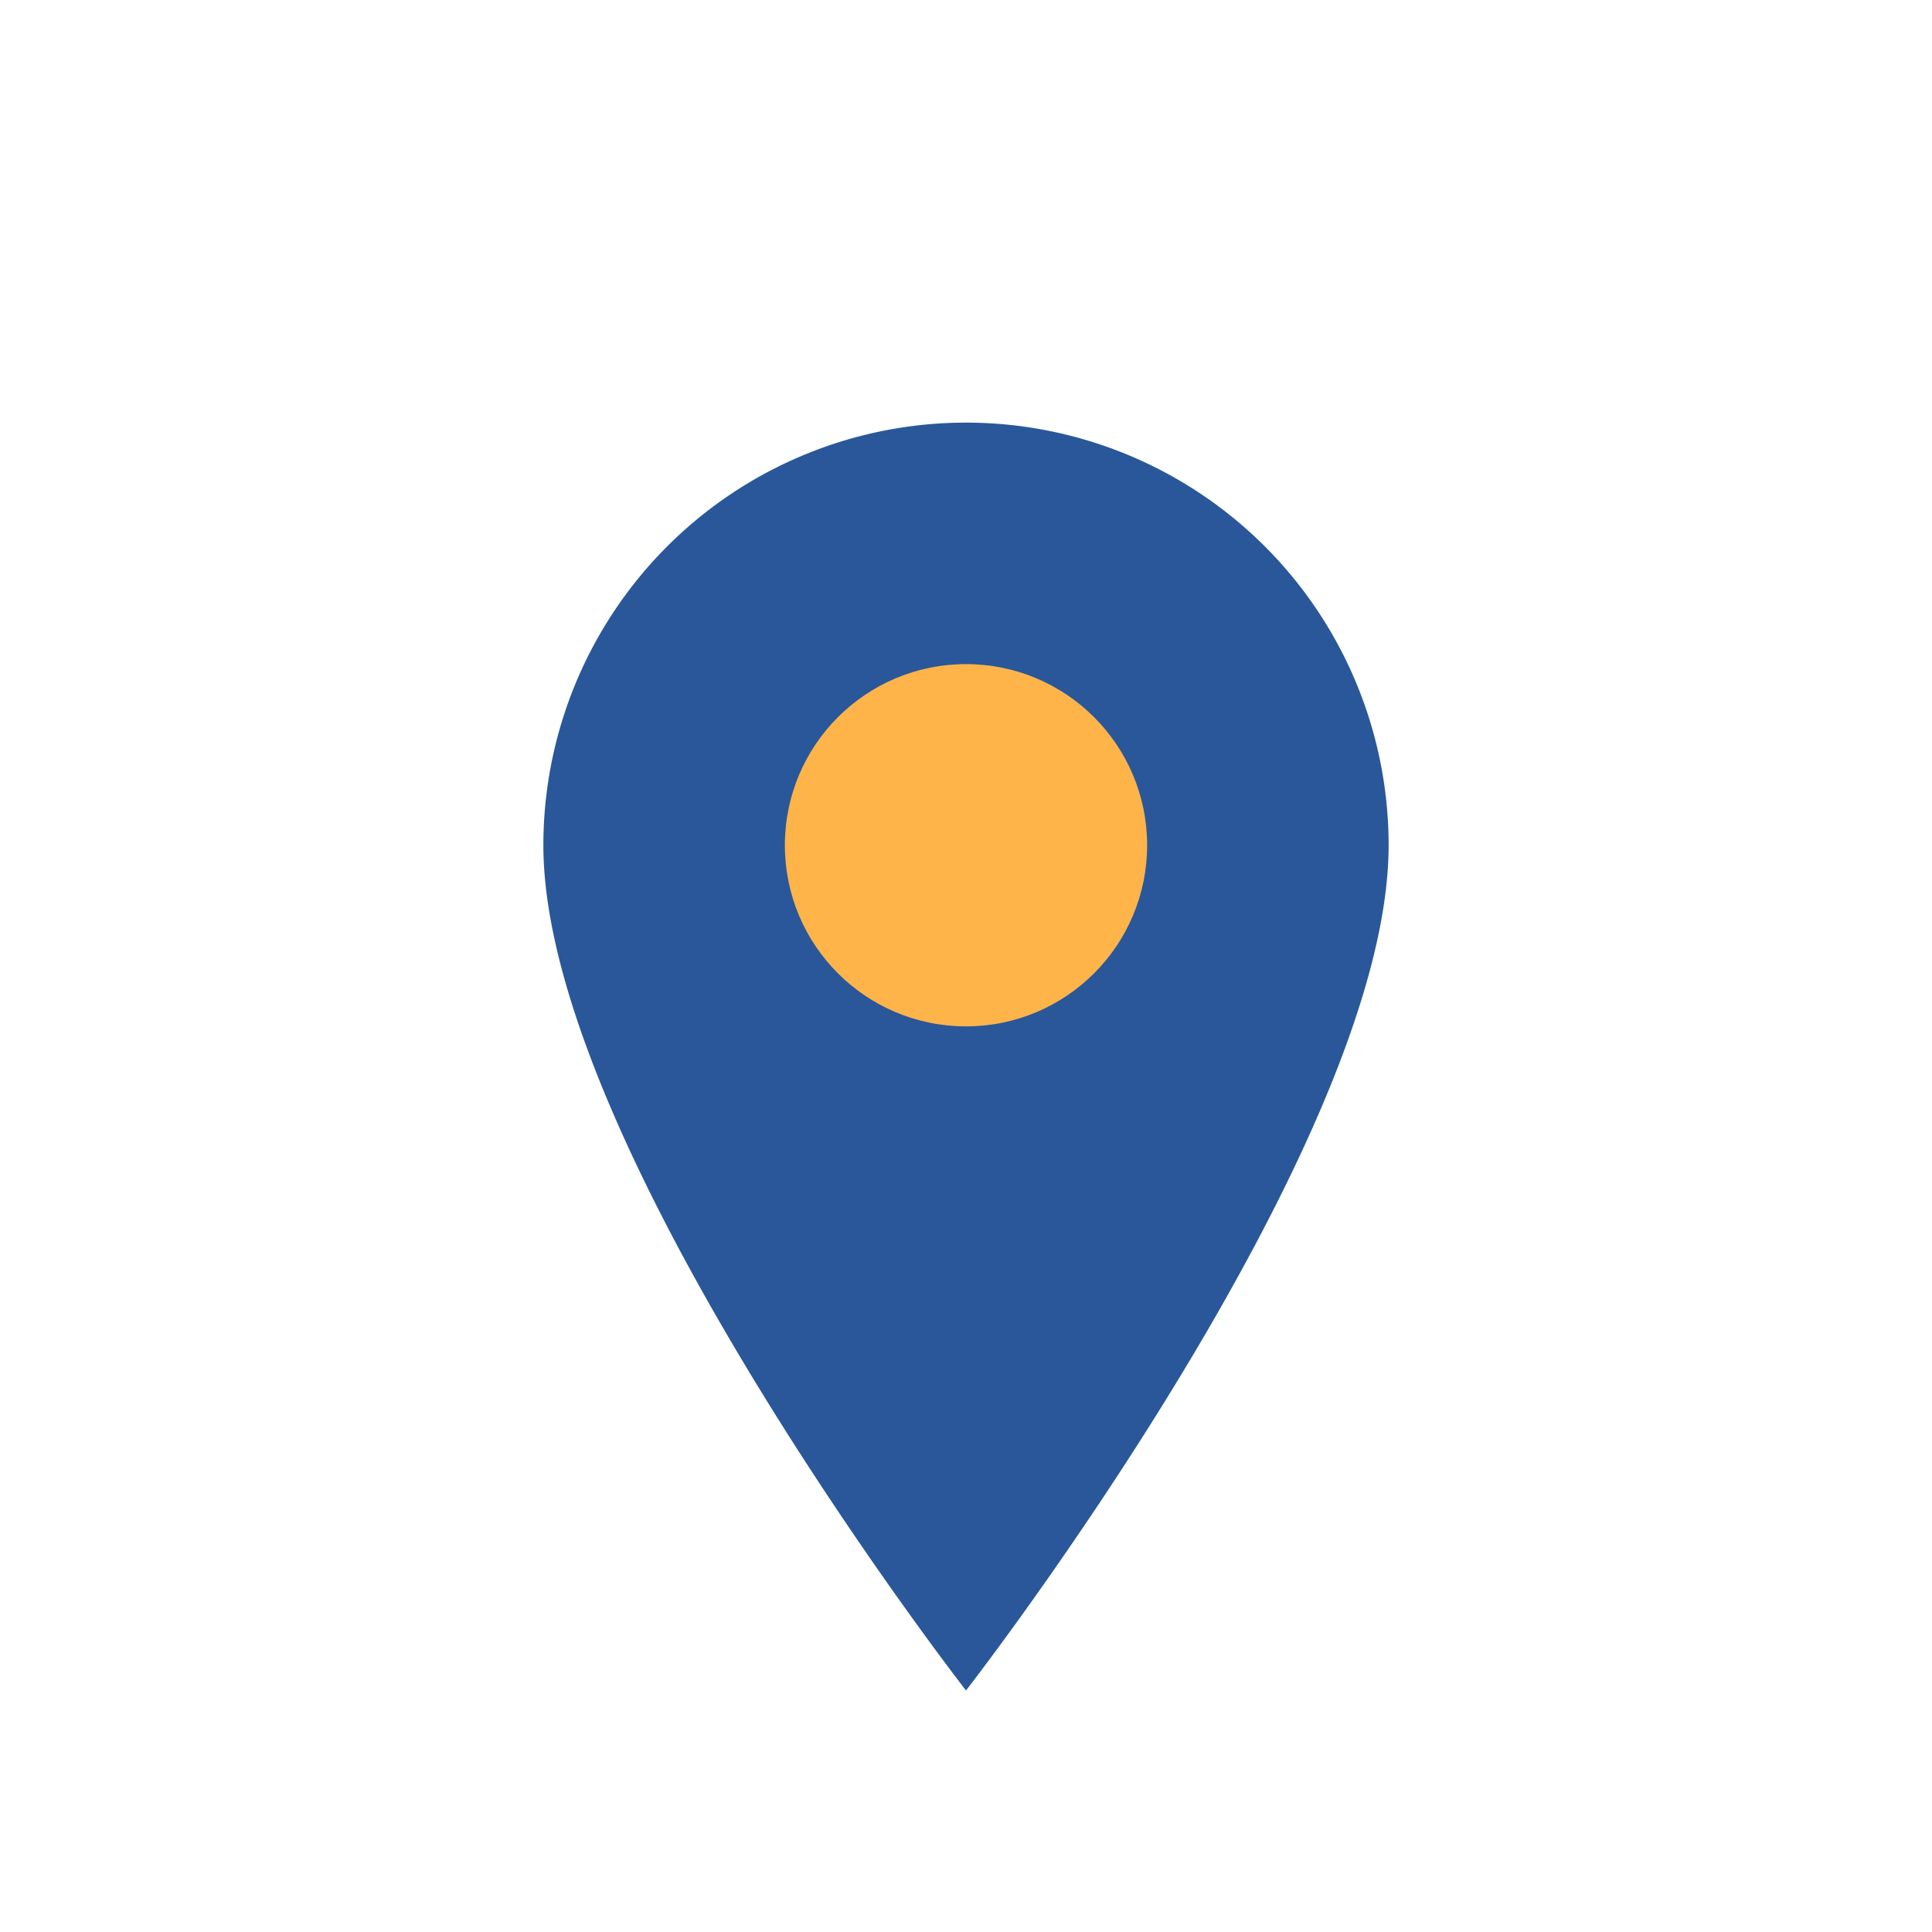
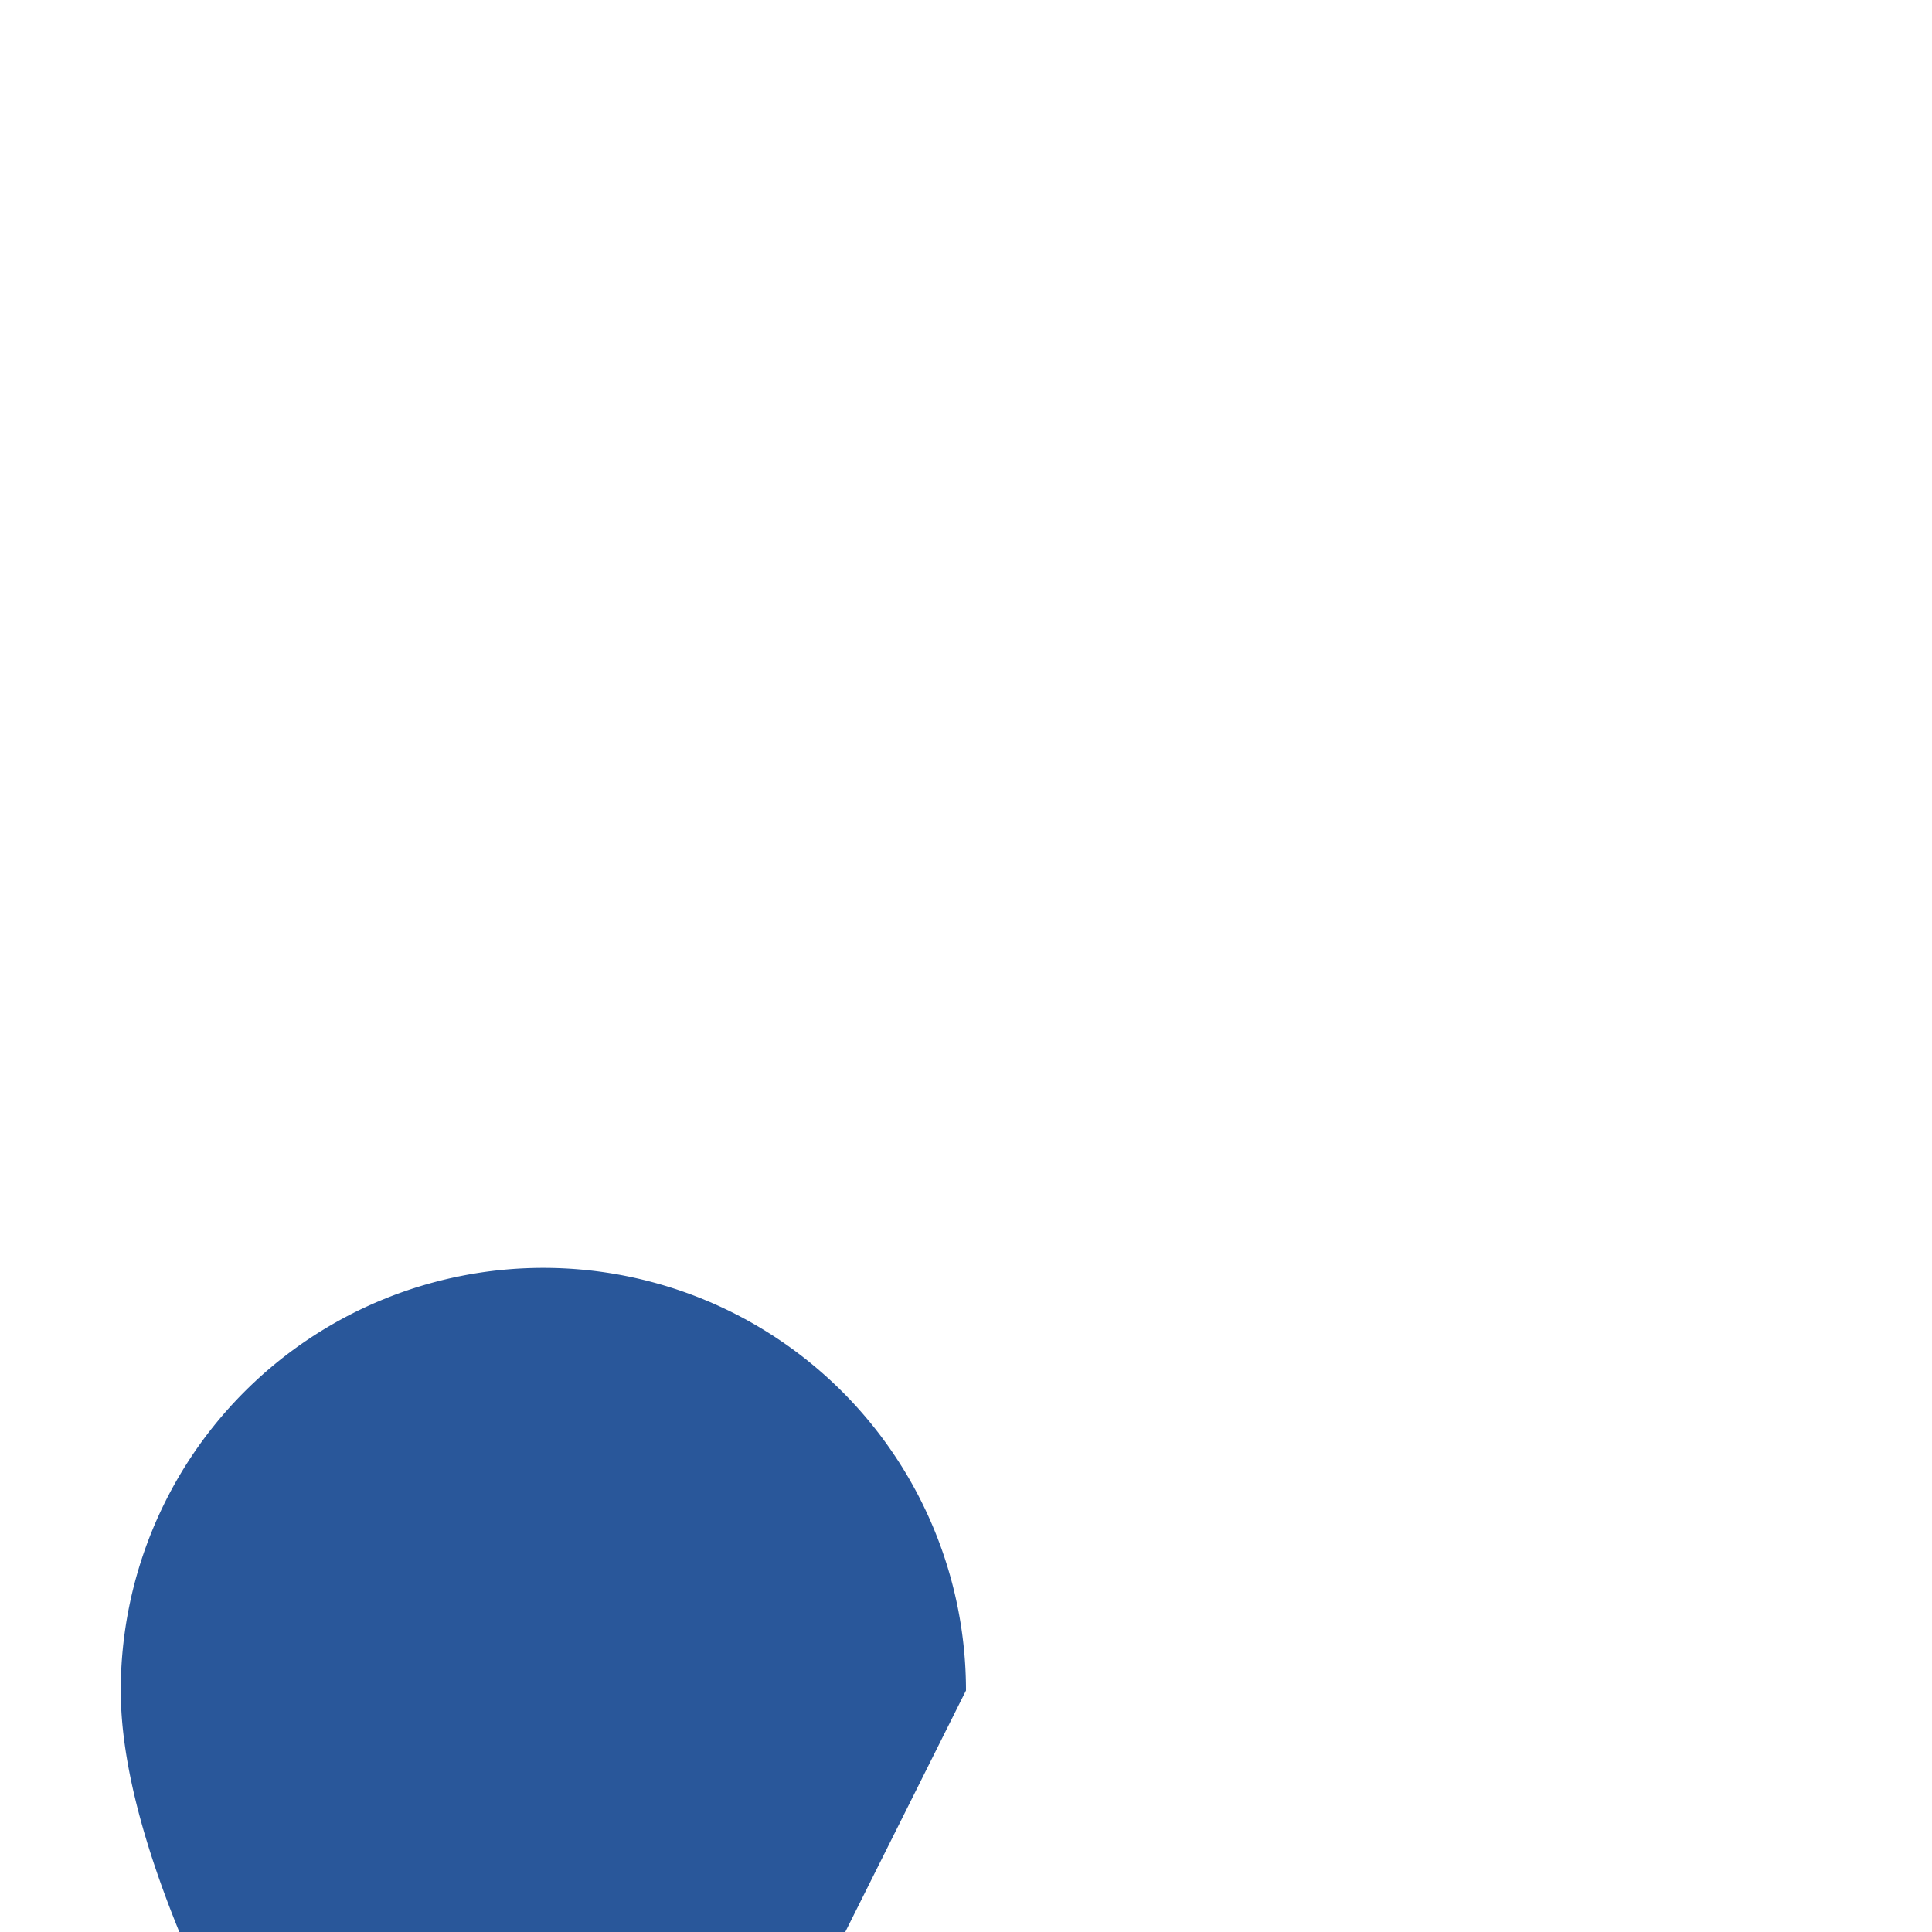
<svg xmlns="http://www.w3.org/2000/svg" width="32" height="32" viewBox="0 0 32 32">
-   <path d="M16 28s7-9 7-14a7 7 0 1 0-14 0c0 5 7 14 7 14z" fill="#29579A" />
-   <circle cx="16" cy="14" r="3" fill="#FFB44A" />
+   <path d="M16 28a7 7 0 1 0-14 0c0 5 7 14 7 14z" fill="#29579A" />
</svg>